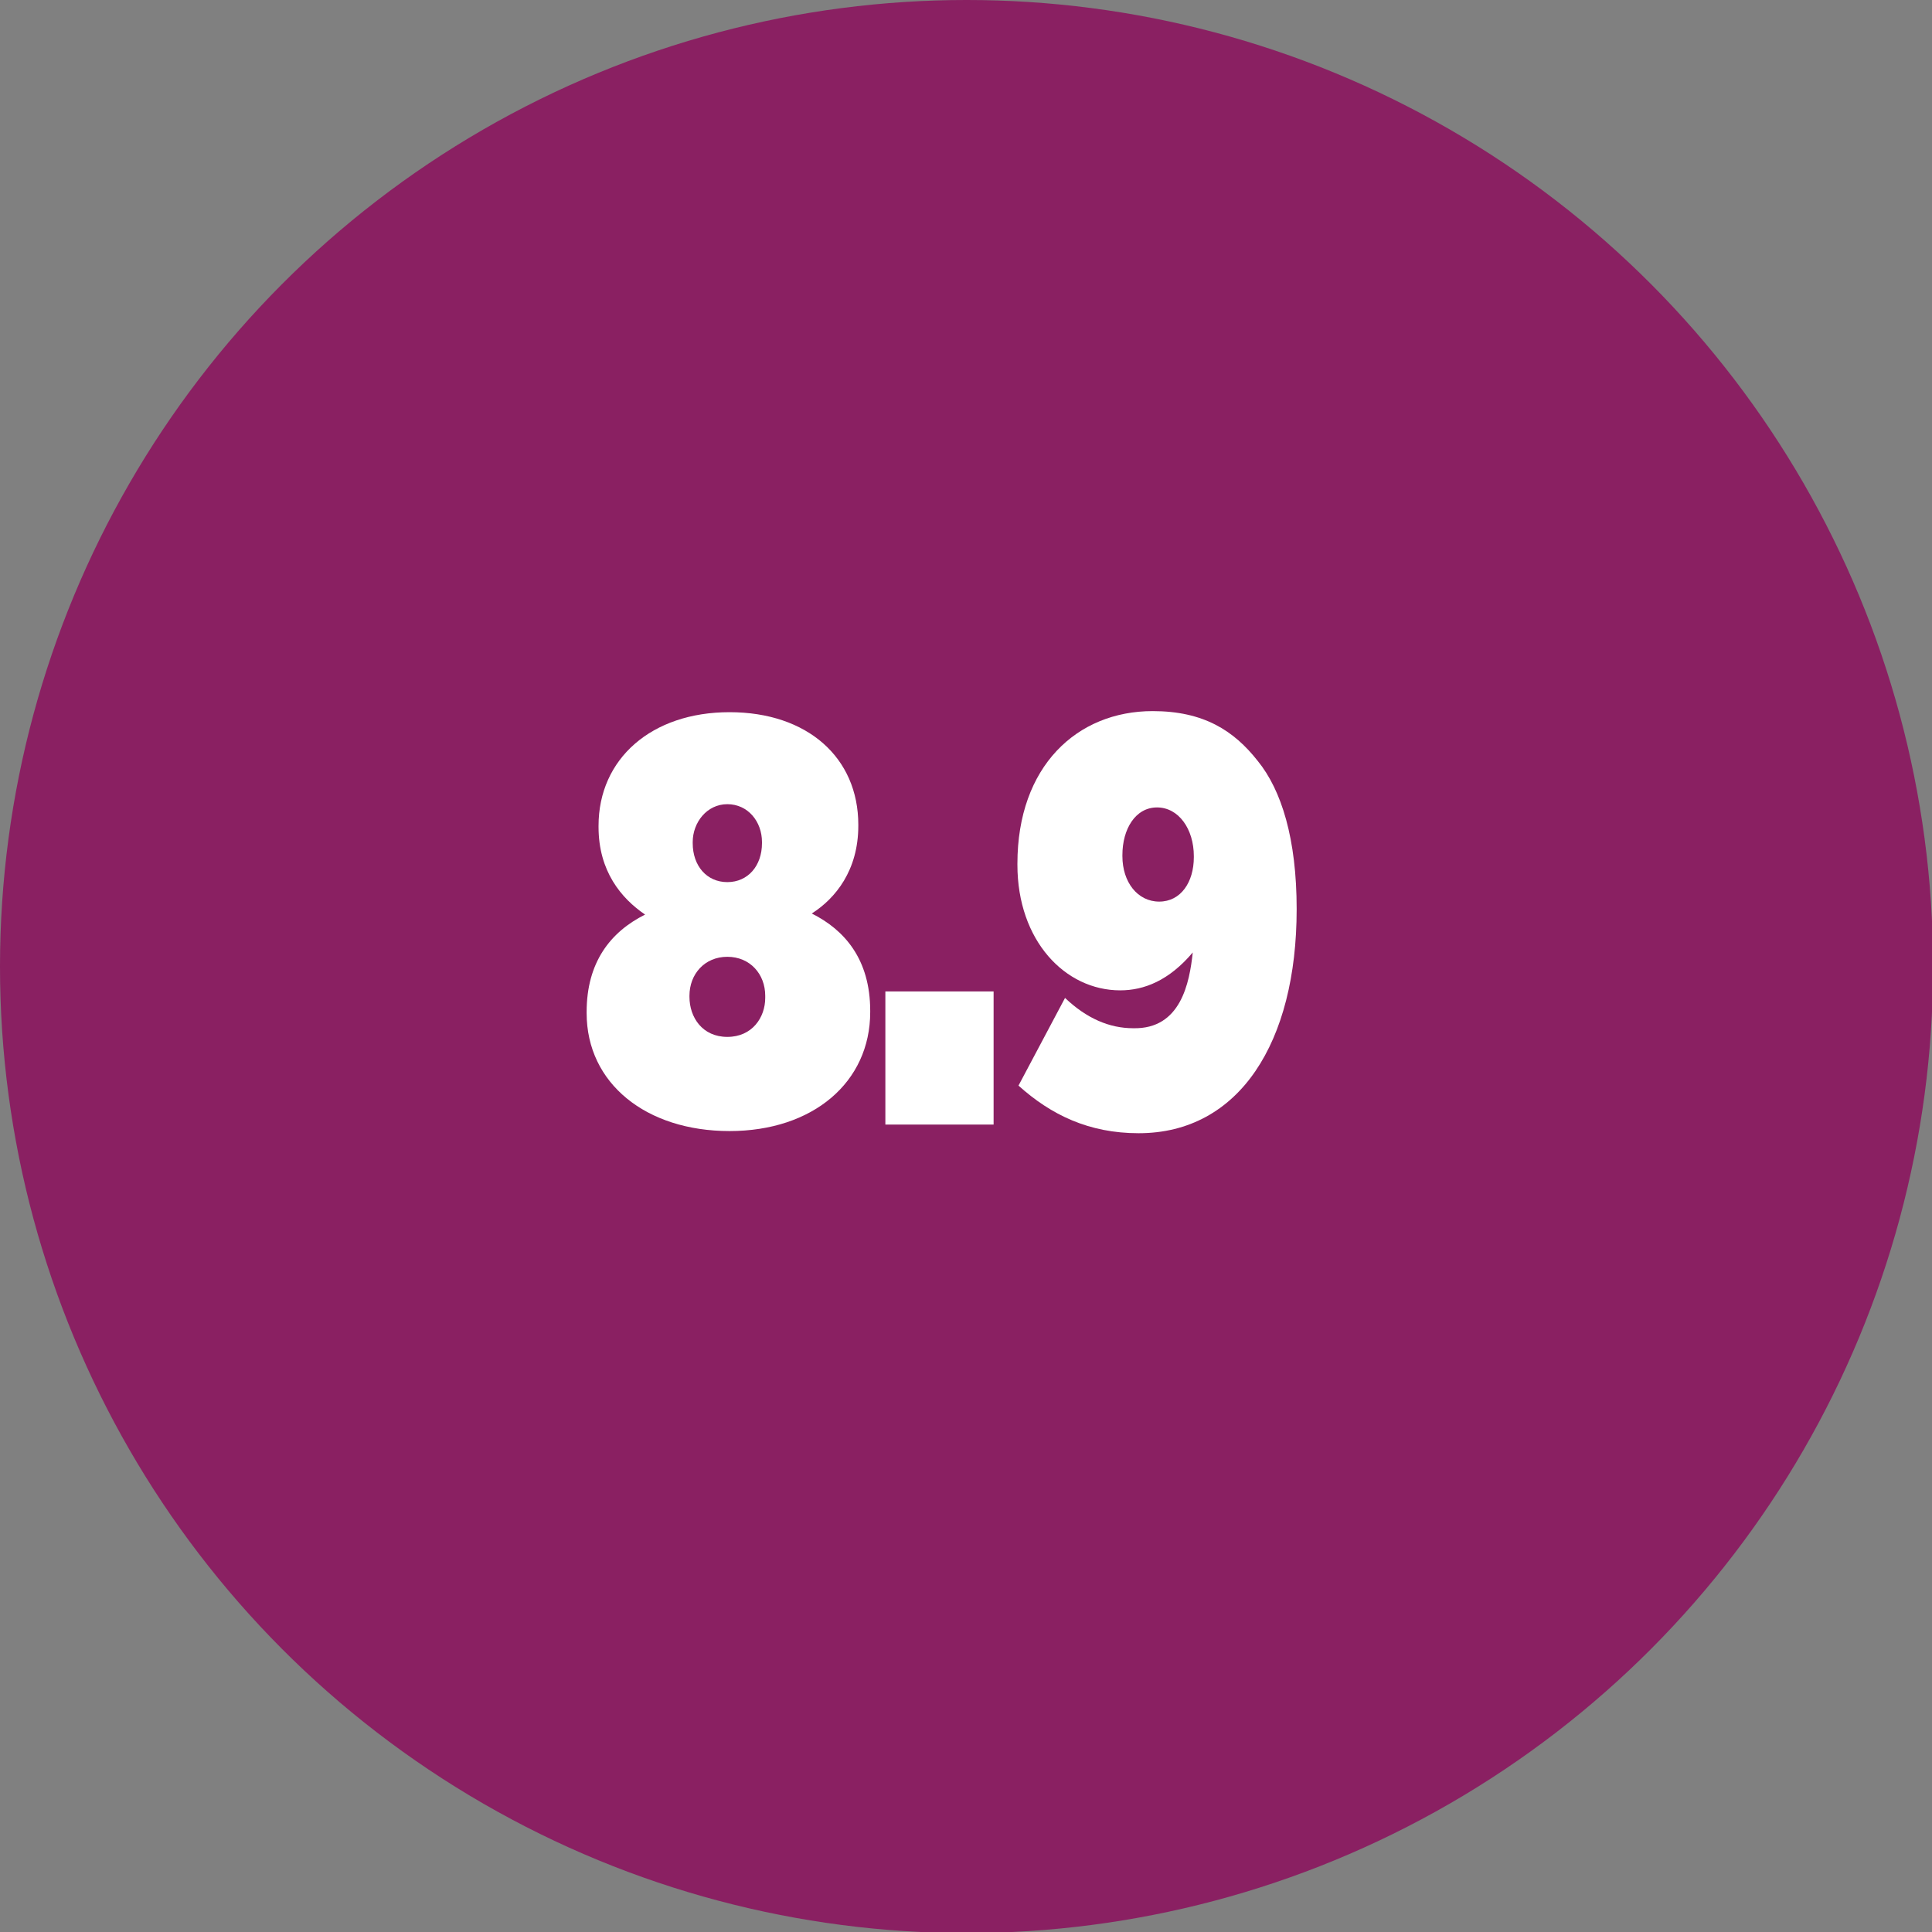
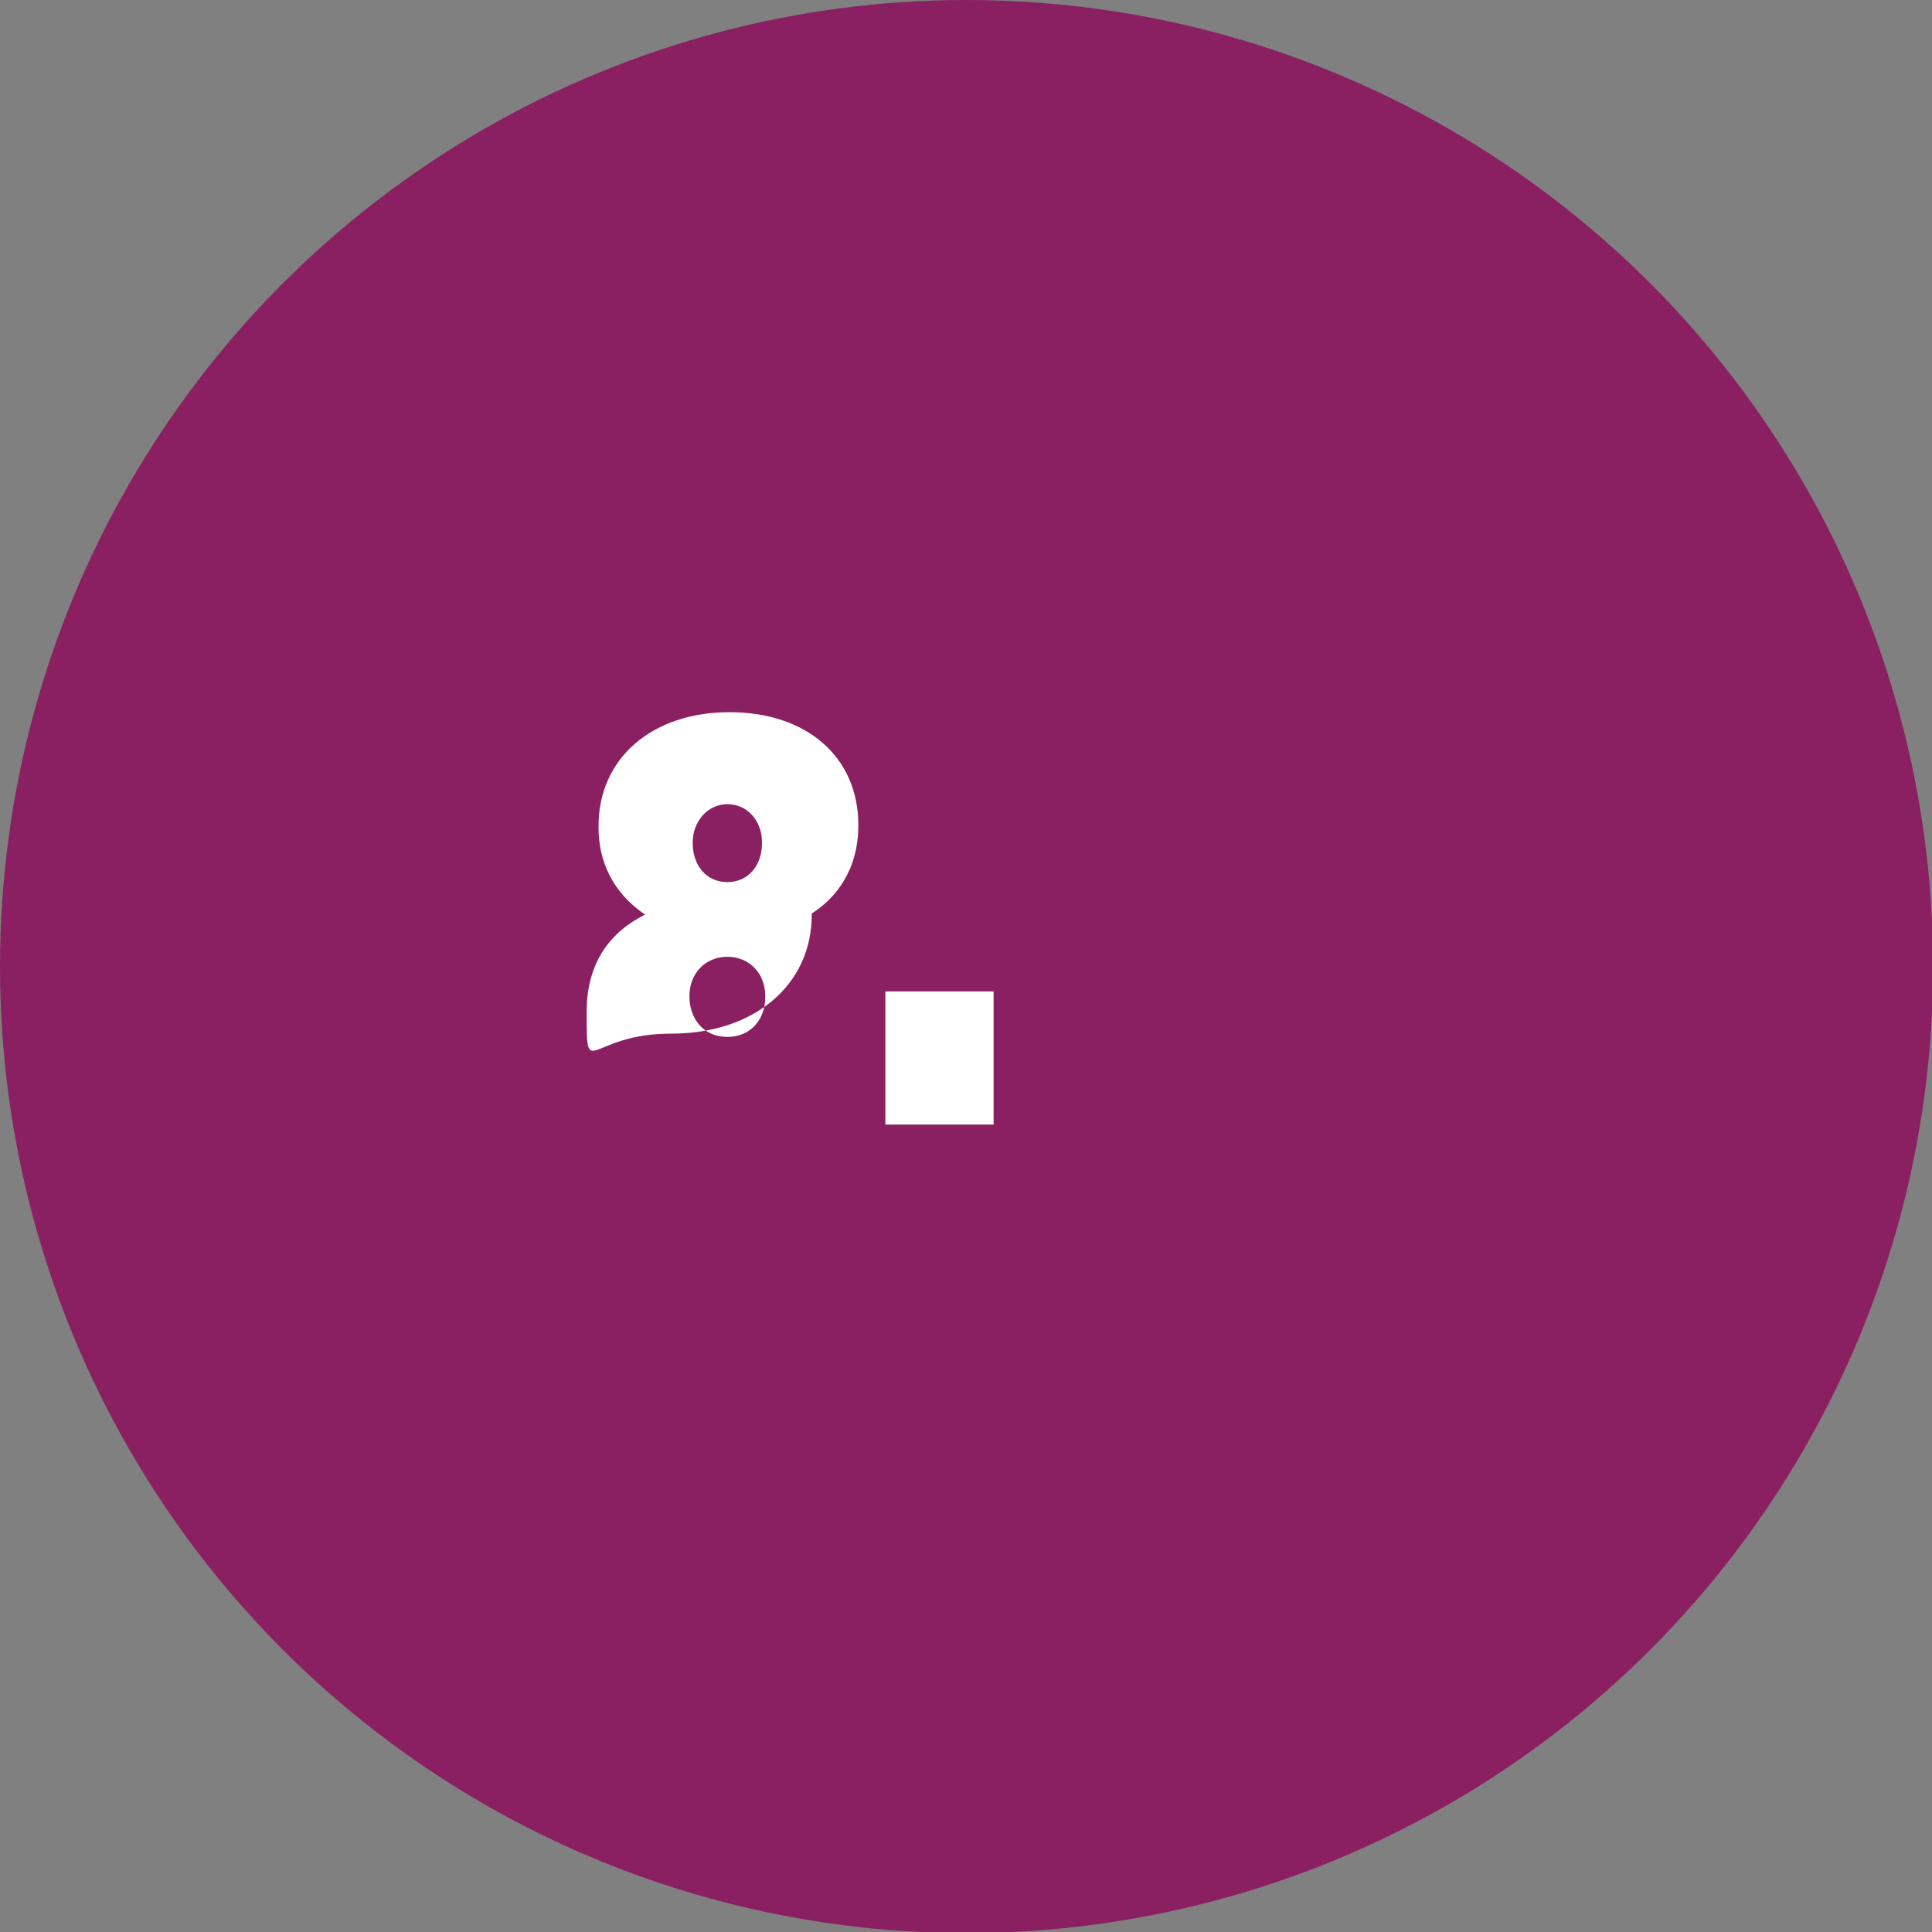
<svg xmlns="http://www.w3.org/2000/svg" version="1.1" id="Layer_1" x="0px" y="0px" viewBox="0 0 178.5 178.5" style="enable-background:new 0 0 178.5 178.5;" xml:space="preserve">
  <rect x="0" y="0" width="178.5" height="178.5" fill="#808080" stroke="none" />
  <style type="text/css">
	.st0{fill:#8A2062;}
	.st1{fill:#FFFFFF;}
</style>
  <circle class="st0" cx="89.3" cy="89.3" r="89.3" />
  <g>
    <g>
-       <path class="st1" d="M54.2,93.6v-0.1c0-4.6,2.2-7.4,5.4-9c-2.2-1.5-4.3-4-4.3-8.1v-0.1c0-6.2,4.9-10.5,12.1-10.5    S79.3,70,79.3,76.2v0.1c0,4.1-2.1,6.7-4.3,8.1c3,1.5,5.4,4.2,5.4,9v0.1c0,6.5-5.3,11-13,11S54.2,100.1,54.2,93.6z M70.7,92.2V92    c0-2-1.4-3.6-3.5-3.6S63.7,90,63.7,92v0.1c0,1.9,1.2,3.7,3.5,3.7S70.7,94,70.7,92.2z M70.4,77.9v-0.1c0-1.9-1.3-3.5-3.2-3.5    s-3.2,1.7-3.2,3.5v0.1c0,2.1,1.3,3.6,3.2,3.6C69.1,81.5,70.4,80,70.4,77.9z" />
+       <path class="st1" d="M54.2,93.6v-0.1c0-4.6,2.2-7.4,5.4-9c-2.2-1.5-4.3-4-4.3-8.1v-0.1c0-6.2,4.9-10.5,12.1-10.5    S79.3,70,79.3,76.2v0.1c0,4.1-2.1,6.7-4.3,8.1v0.1c0,6.5-5.3,11-13,11S54.2,100.1,54.2,93.6z M70.7,92.2V92    c0-2-1.4-3.6-3.5-3.6S63.7,90,63.7,92v0.1c0,1.9,1.2,3.7,3.5,3.7S70.7,94,70.7,92.2z M70.4,77.9v-0.1c0-1.9-1.3-3.5-3.2-3.5    s-3.2,1.7-3.2,3.5v0.1c0,2.1,1.3,3.6,3.2,3.6C69.1,81.5,70.4,80,70.4,77.9z" />
      <path class="st1" d="M81.8,91.6h10v12.3h-10V91.6z" />
-       <path class="st1" d="M110.2,88c-2.2,2.6-4.5,3.5-6.7,3.5c-5.1,0-9.5-4.6-9.5-11.6v-0.1c0-9,5.5-14.1,12.5-14.1    c4.7,0,7.5,1.8,9.7,4.6c2.2,2.7,3.6,7.2,3.6,13.7V84c0,12.3-5.3,20.7-14.6,20.7c-4.6,0-8.1-1.7-11.1-4.4l4.3-8.1    c2,1.9,4.1,2.8,6.3,2.8C109.1,95.1,109.9,90.8,110.2,88z M110.3,79.2v-0.1c0-2.5-1.4-4.5-3.4-4.5c-2,0-3.2,2-3.2,4.4v0.1    c0,2.4,1.4,4.2,3.4,4.2S110.3,81.5,110.3,79.2z" />
    </g>
  </g>
</svg>